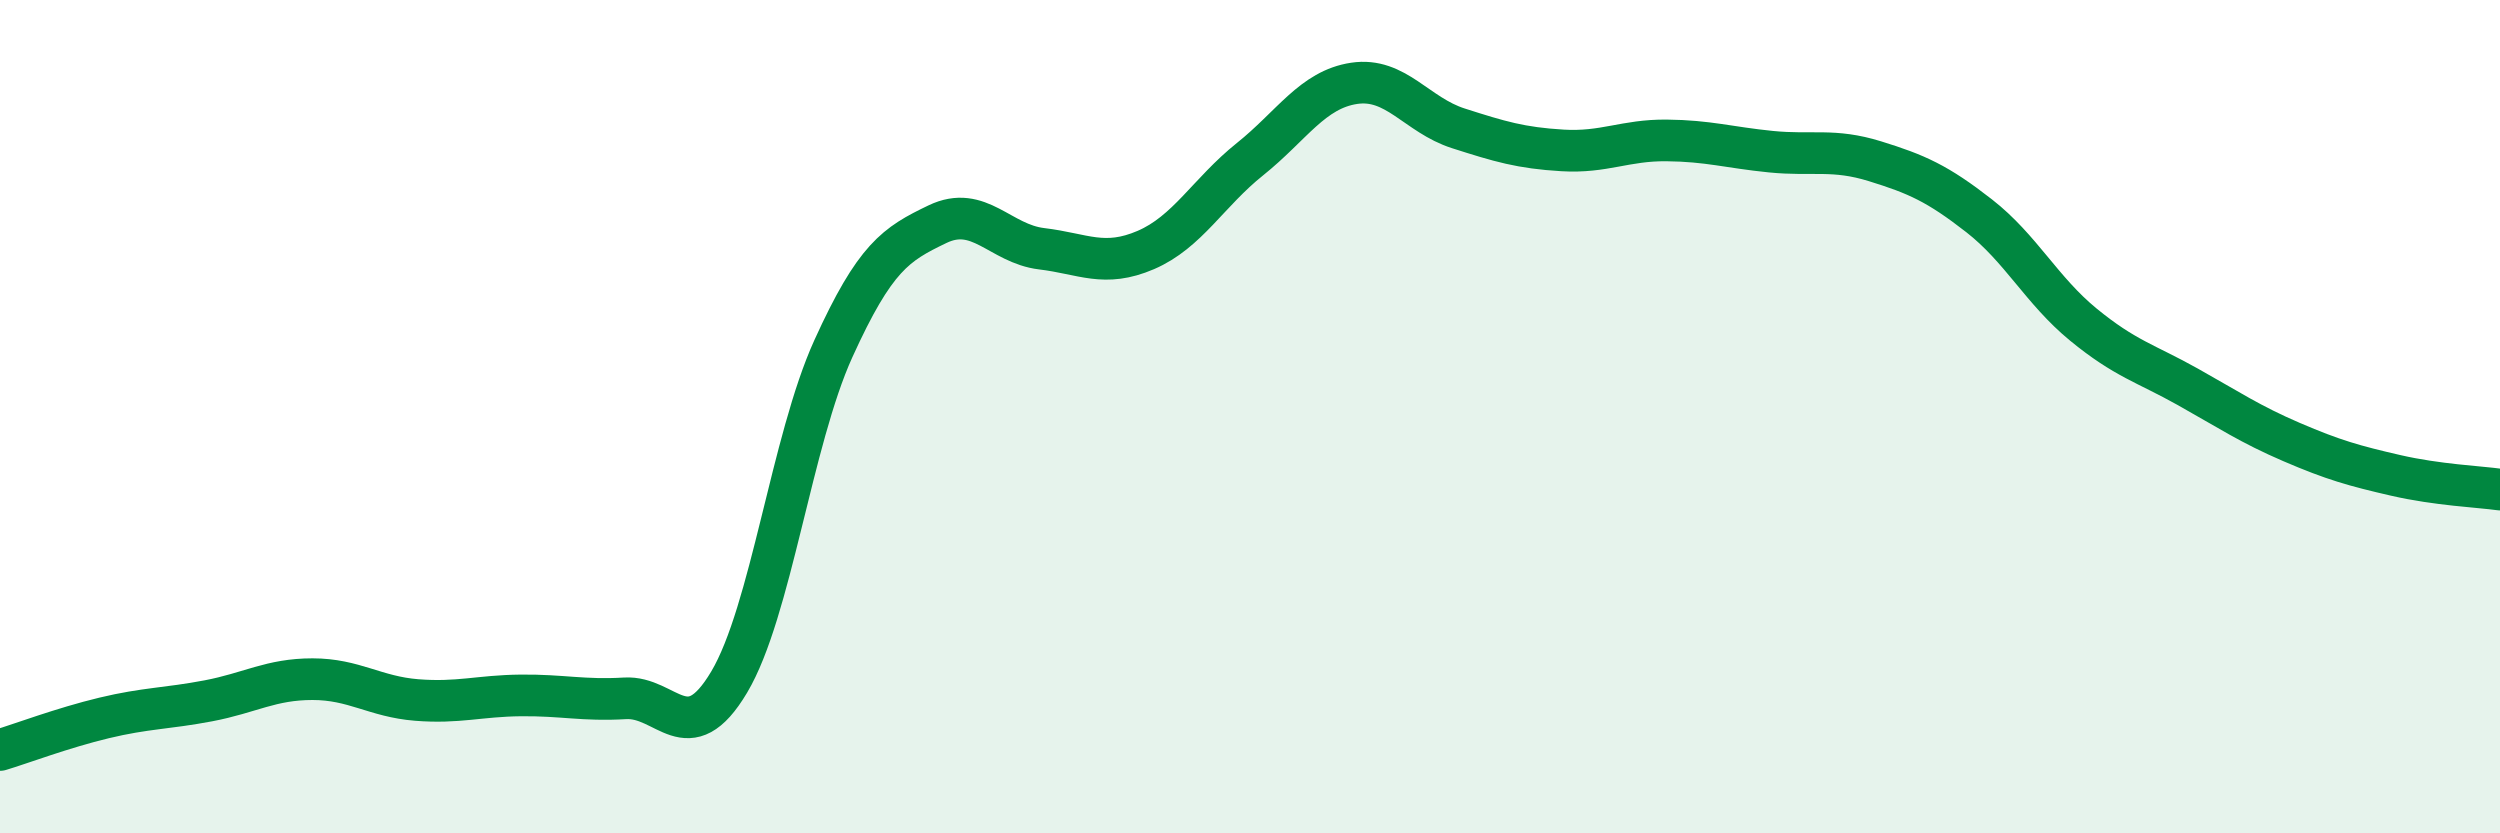
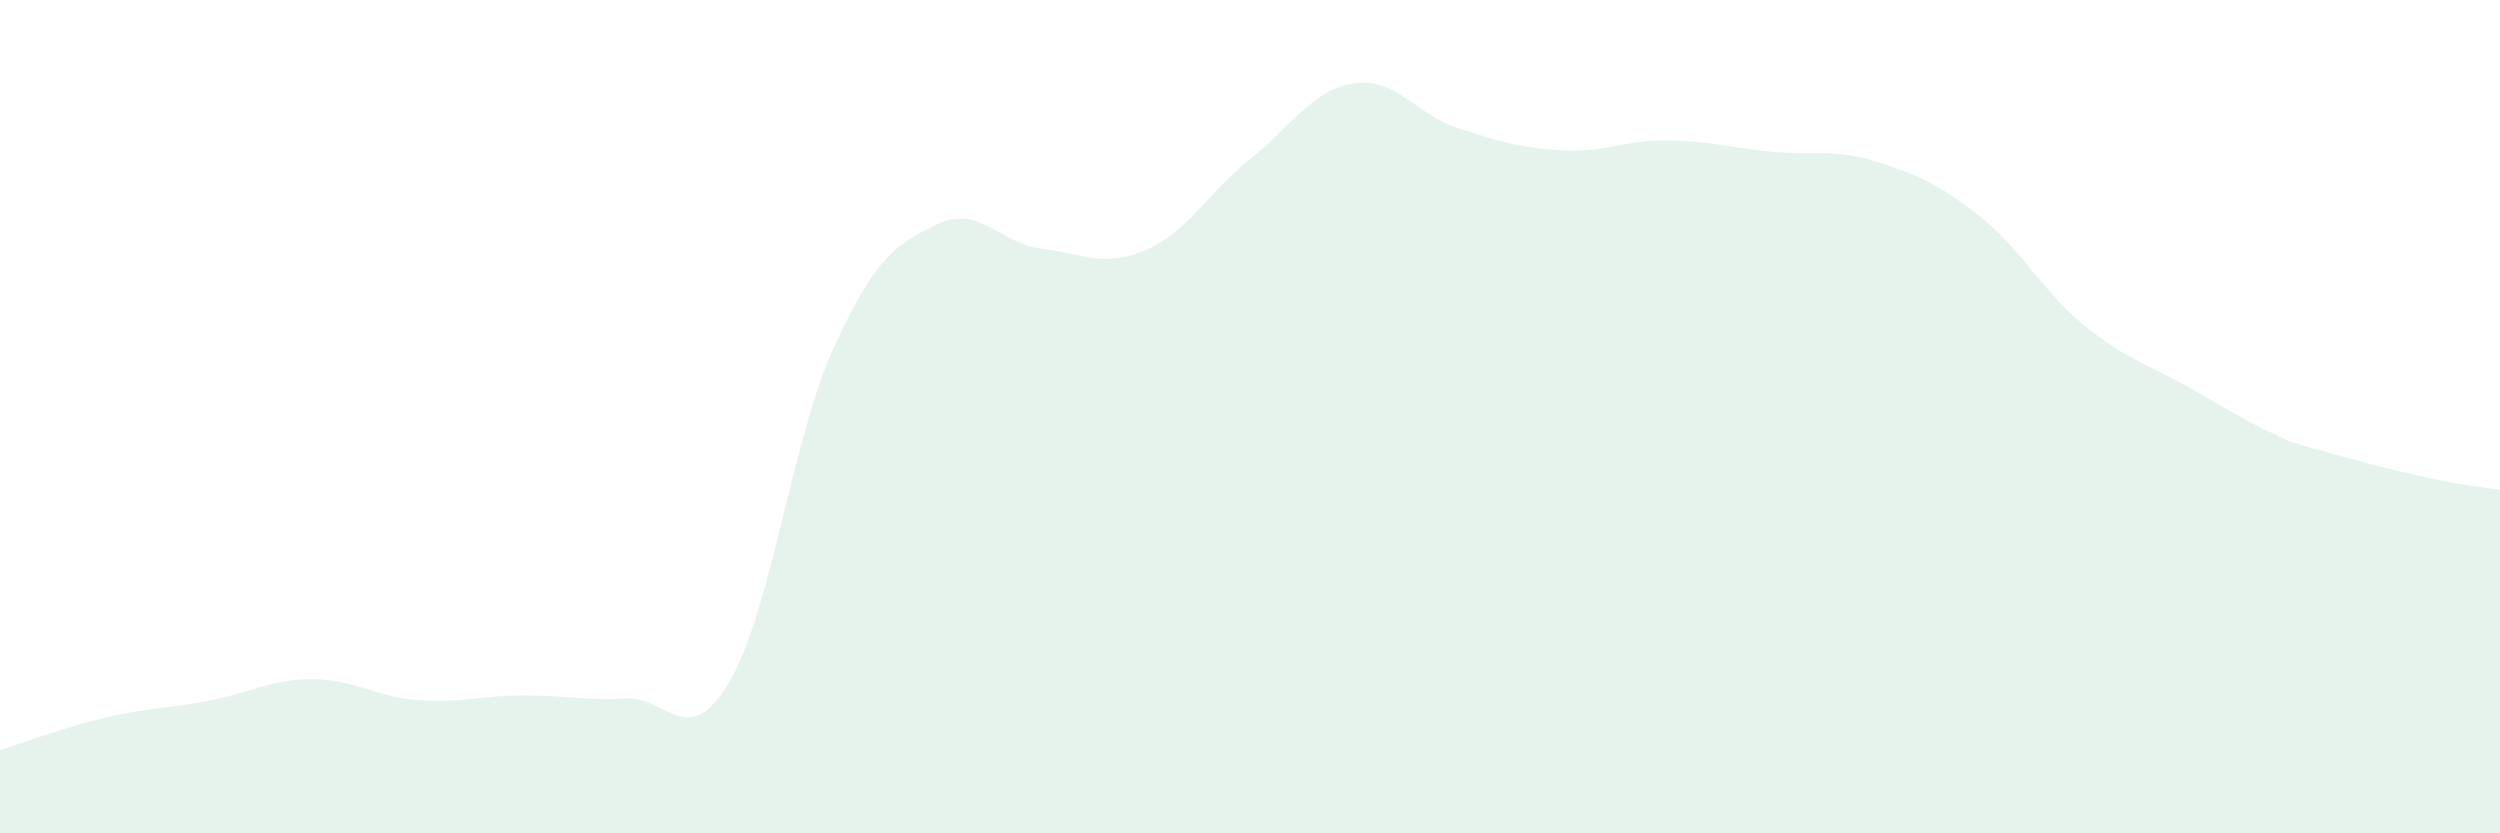
<svg xmlns="http://www.w3.org/2000/svg" width="60" height="20" viewBox="0 0 60 20">
-   <path d="M 0,18 C 0.5,17.85 1.5,17.47 2.5,17.23 C 3.5,16.99 4,17.01 5,16.82 C 6,16.63 6.5,16.3 7.5,16.3 C 8.5,16.3 9,16.72 10,16.8 C 11,16.88 11.5,16.7 12.5,16.69 C 13.5,16.68 14,16.82 15,16.76 C 16,16.7 16.5,18.05 17.5,16.37 C 18.5,14.69 19,10.57 20,8.37 C 21,6.17 21.5,5.86 22.5,5.38 C 23.5,4.9 24,5.85 25,5.97 C 26,6.09 26.5,6.43 27.5,6 C 28.5,5.57 29,4.62 30,3.82 C 31,3.02 31.5,2.15 32.5,2 C 33.5,1.85 34,2.76 35,3.08 C 36,3.4 36.5,3.55 37.5,3.61 C 38.5,3.67 39,3.36 40,3.37 C 41,3.38 41.5,3.54 42.5,3.64 C 43.5,3.74 44,3.56 45,3.87 C 46,4.18 46.5,4.4 47.5,5.18 C 48.5,5.96 49,6.97 50,7.79 C 51,8.61 51.5,8.72 52.5,9.28 C 53.5,9.84 54,10.18 55,10.61 C 56,11.04 56.5,11.18 57.5,11.41 C 58.5,11.64 59.5,11.68 60,11.75L60 20L0 20Z" fill="#008740" opacity="0.1" stroke-linecap="round" stroke-linejoin="round" />
-   <path d="M 0,18 C 0.5,17.85 1.5,17.47 2.5,17.23 C 3.5,16.99 4,17.01 5,16.82 C 6,16.63 6.5,16.3 7.5,16.3 C 8.5,16.3 9,16.72 10,16.8 C 11,16.88 11.5,16.7 12.5,16.69 C 13.5,16.68 14,16.82 15,16.76 C 16,16.7 16.5,18.05 17.5,16.37 C 18.5,14.69 19,10.57 20,8.37 C 21,6.17 21.5,5.86 22.5,5.38 C 23.5,4.9 24,5.85 25,5.97 C 26,6.09 26.5,6.43 27.5,6 C 28.5,5.57 29,4.62 30,3.82 C 31,3.02 31.5,2.15 32.5,2 C 33.5,1.85 34,2.76 35,3.08 C 36,3.4 36.5,3.55 37.5,3.61 C 38.5,3.67 39,3.36 40,3.37 C 41,3.38 41.5,3.54 42.5,3.64 C 43.5,3.74 44,3.56 45,3.87 C 46,4.18 46.5,4.4 47.5,5.18 C 48.5,5.96 49,6.97 50,7.79 C 51,8.61 51.5,8.72 52.5,9.28 C 53.5,9.84 54,10.18 55,10.61 C 56,11.04 56.5,11.18 57.5,11.41 C 58.5,11.64 59.5,11.68 60,11.75" stroke="#008740" stroke-width="1" fill="none" stroke-linecap="round" stroke-linejoin="round" />
+   <path d="M 0,18 C 0.5,17.85 1.5,17.47 2.5,17.23 C 3.5,16.99 4,17.01 5,16.82 C 6,16.63 6.5,16.3 7.5,16.3 C 8.5,16.3 9,16.72 10,16.8 C 11,16.88 11.5,16.7 12.5,16.69 C 13.5,16.68 14,16.82 15,16.76 C 16,16.7 16.5,18.05 17.5,16.37 C 18.5,14.69 19,10.57 20,8.37 C 21,6.17 21.5,5.86 22.5,5.38 C 23.5,4.9 24,5.85 25,5.97 C 26,6.09 26.5,6.43 27.5,6 C 28.5,5.57 29,4.62 30,3.82 C 31,3.02 31.5,2.15 32.5,2 C 33.5,1.85 34,2.76 35,3.08 C 36,3.4 36.5,3.55 37.5,3.61 C 38.5,3.67 39,3.36 40,3.37 C 41,3.38 41.5,3.54 42.5,3.64 C 43.5,3.74 44,3.56 45,3.87 C 46,4.18 46.5,4.4 47.5,5.18 C 48.5,5.96 49,6.97 50,7.79 C 51,8.61 51.5,8.72 52.5,9.28 C 53.5,9.84 54,10.18 55,10.61 C 58.5,11.64 59.5,11.68 60,11.75L60 20L0 20Z" fill="#008740" opacity="0.1" stroke-linecap="round" stroke-linejoin="round" />
</svg>